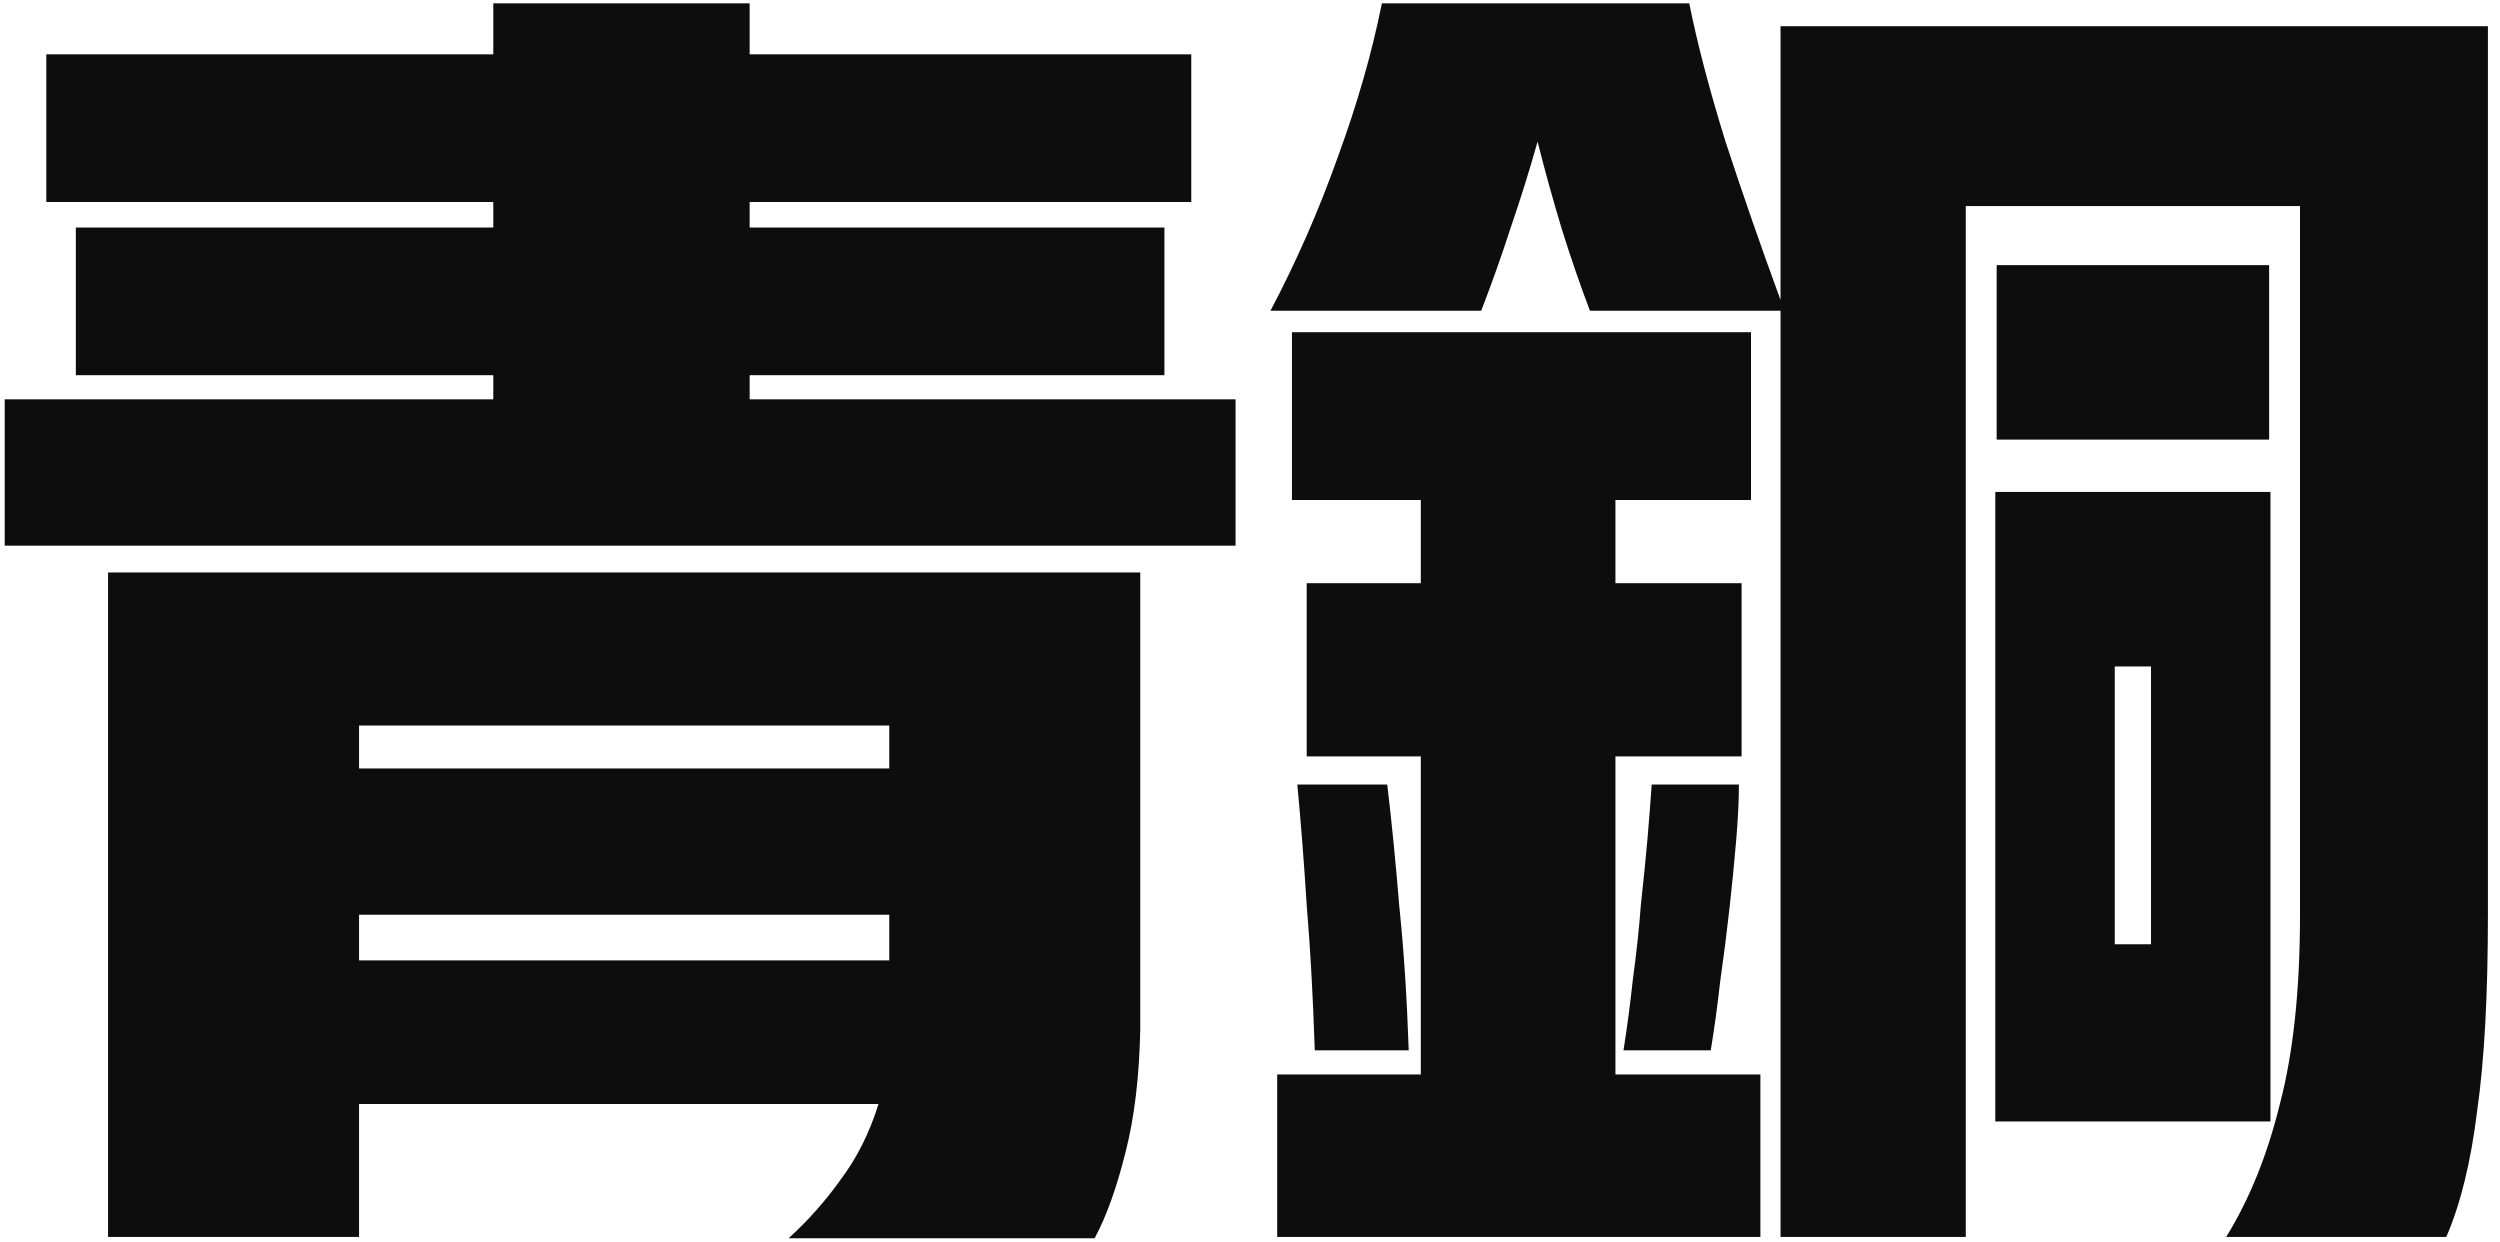
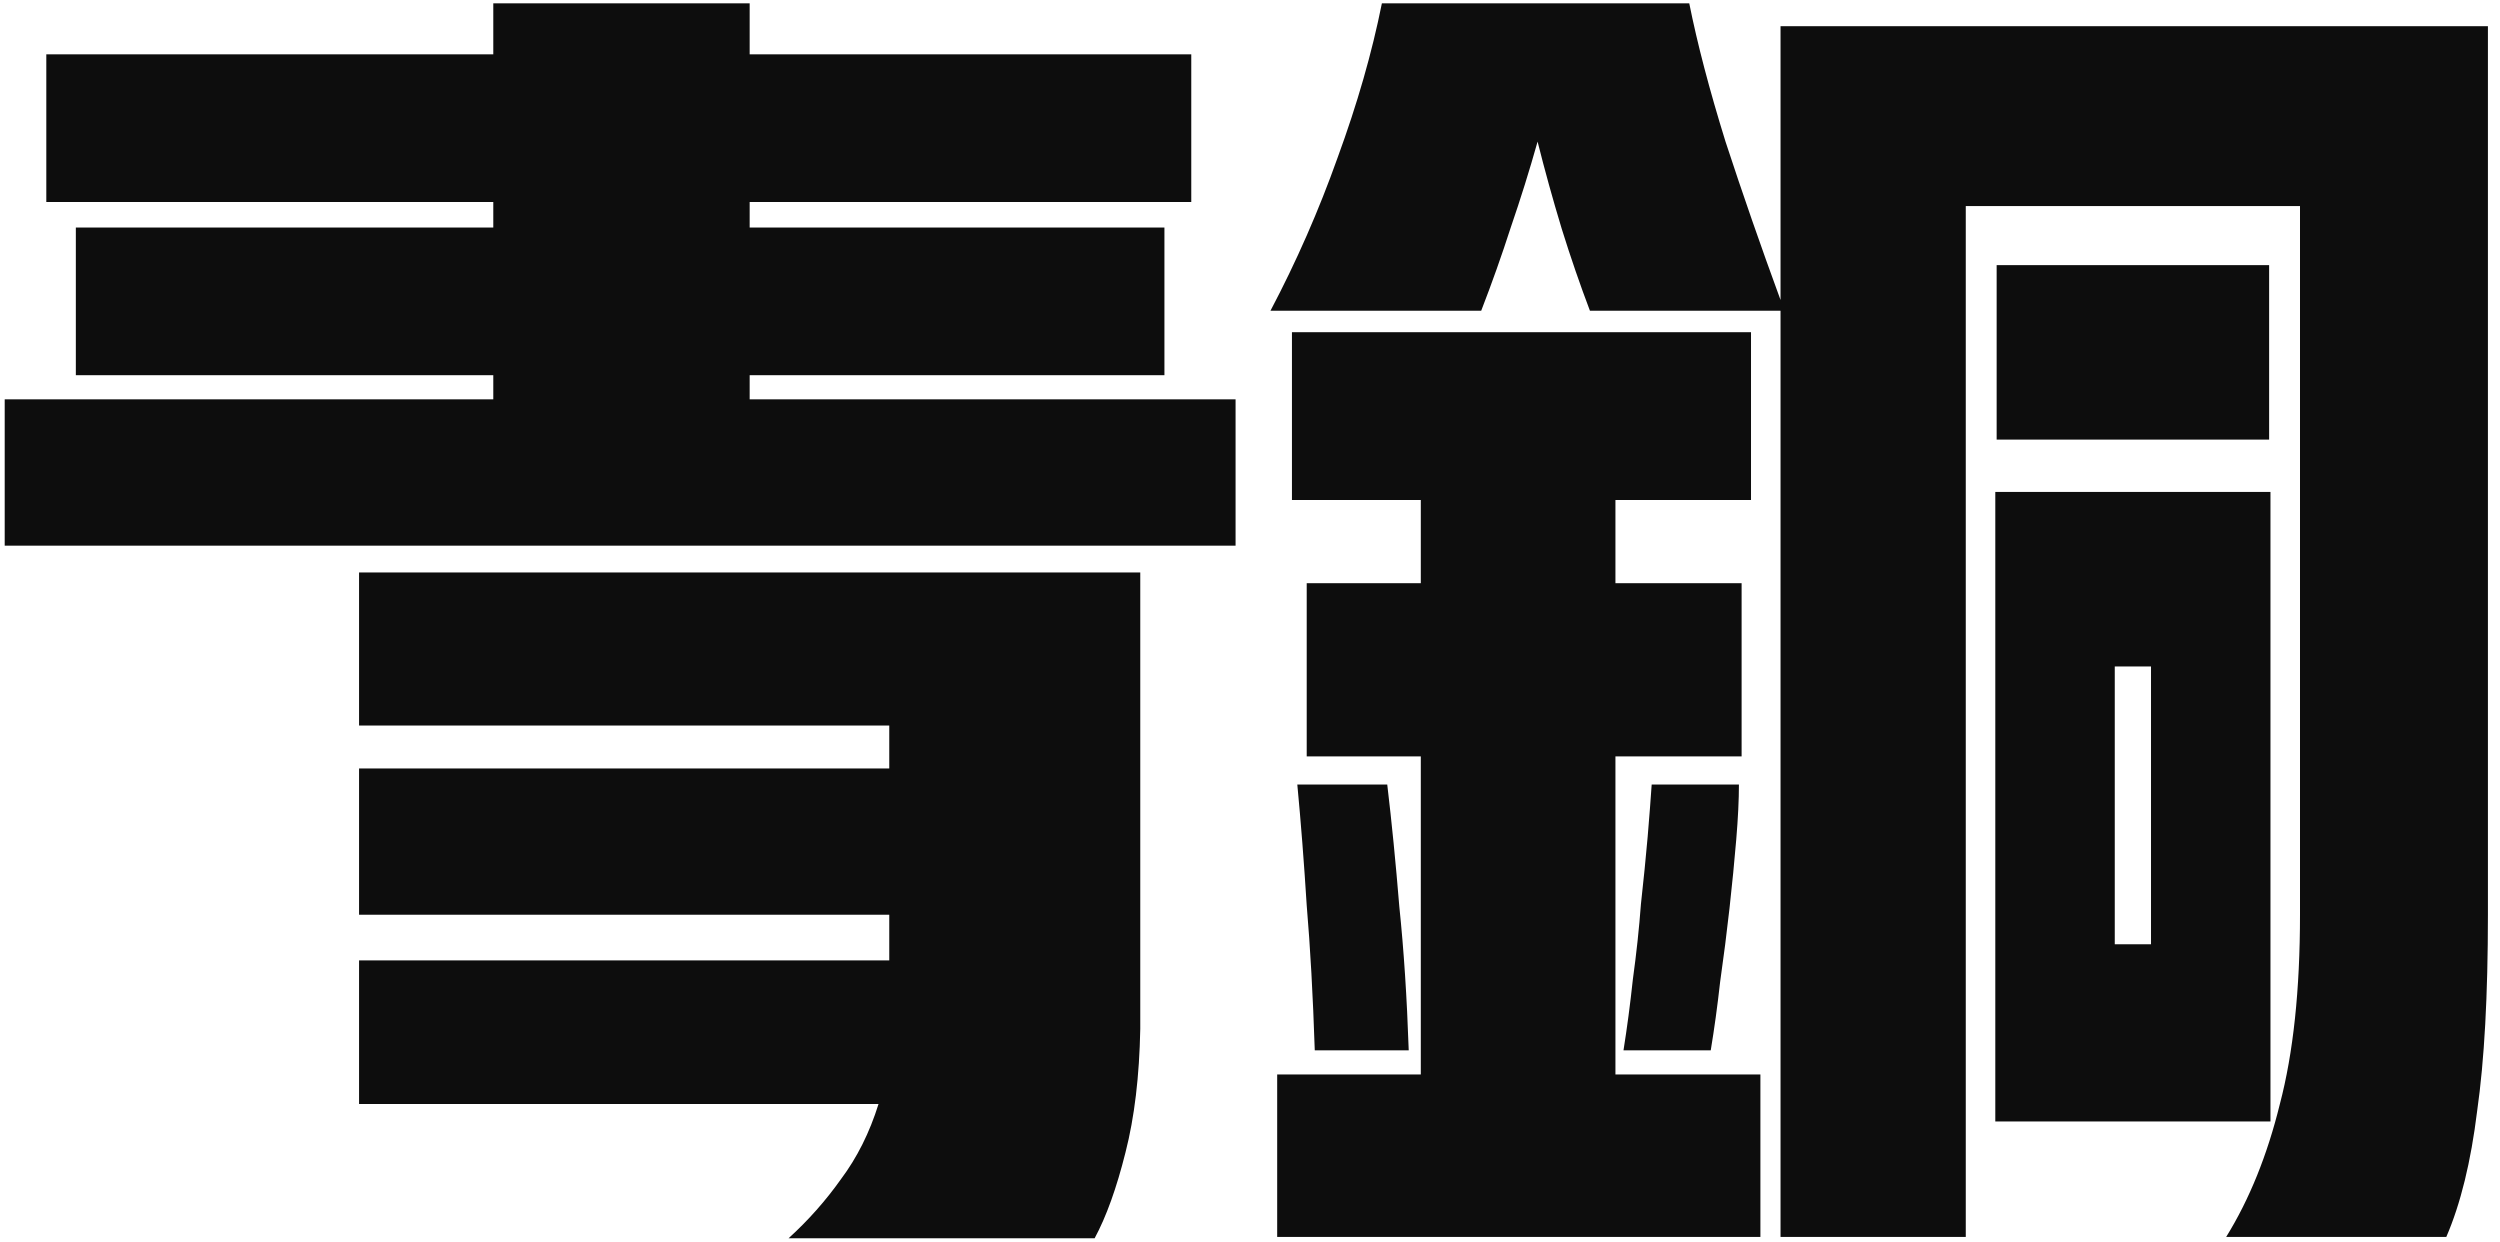
<svg xmlns="http://www.w3.org/2000/svg" width="149" height="74" viewBox="0 0 149 74" fill="none">
-   <path d="M47 73.8C48.173 72.733 49.213 71.56 50.12 70.28C51.08 69 51.827 67.507 52.36 65.8H21.4V73.72H6.44V34.12H67.96V61.32C67.907 64.147 67.613 66.6 67.08 68.68C66.547 70.813 65.933 72.52 65.24 73.8H47ZM29.4 3.24V0.2H44.68V3.24H71V12.04H44.68V13.56H69.4V22.36H44.68V23.8H73.64V32.52H0.28V23.8H29.4V22.36H4.52V13.56H29.4V12.04H2.76V3.24H29.4ZM21.4 57.24H53V54.52H21.4V57.24ZM21.4 45.8H53V43.24H21.4V45.8ZM75.72 18.52C77.267 15.587 78.6 12.547 79.72 9.4C80.893 6.2 81.773 3.133 82.36 0.2H100.68C101.16 2.6 101.88 5.347 102.84 8.44C103.853 11.533 104.947 14.68 106.12 17.88V1.56H148.28V54.52C148.28 59.32 148.067 63.213 147.64 66.2C147.267 69.24 146.653 71.747 145.8 73.72H132.68C134.067 71.48 135.133 68.84 135.88 65.8C136.68 62.76 137.08 59 137.08 54.52V12.28H117.16V73.72H106.12V18.52H94.76C94.173 16.973 93.613 15.347 93.08 13.64C92.547 11.88 92.067 10.147 91.64 8.44C91.16 10.147 90.627 11.853 90.04 13.56C89.507 15.213 88.92 16.867 88.28 18.52H75.72ZM104.36 19.8V29.8H96.28V34.76H103.8V45.08H96.28V64.04H104.92V73.72H76.12V64.04H84.68V45.08H77.88V34.76H84.68V29.8H77V19.8H104.36ZM135.32 29.32V66.84H118.92V29.32H135.32ZM135.24 15.8V26.2H119V15.8H135.24ZM78.36 62.6C78.253 59.347 78.093 56.467 77.88 53.96C77.72 51.4 77.533 49 77.32 46.76H82.68C82.947 49 83.187 51.427 83.4 54.04C83.667 56.6 83.853 59.453 83.96 62.6H78.36ZM96.76 62.6C96.973 61.267 97.16 59.853 97.32 58.36C97.533 56.813 97.693 55.32 97.8 53.88C97.96 52.44 98.093 51.107 98.2 49.88C98.307 48.6 98.387 47.56 98.44 46.76H103.64C103.64 47.667 103.587 48.76 103.48 50.04C103.373 51.32 103.24 52.68 103.08 54.12C102.92 55.56 102.733 57.027 102.52 58.52C102.36 59.96 102.173 61.32 101.96 62.6H96.76ZM126.04 56.28H128.2V39.72H126.04V56.28Z" fill="#0D0D0D" />
+   <path d="M47 73.8C48.173 72.733 49.213 71.56 50.12 70.28C51.08 69 51.827 67.507 52.36 65.8H21.4V73.72V34.12H67.96V61.32C67.907 64.147 67.613 66.6 67.08 68.68C66.547 70.813 65.933 72.52 65.24 73.8H47ZM29.4 3.24V0.2H44.68V3.24H71V12.04H44.68V13.56H69.4V22.36H44.68V23.8H73.64V32.52H0.28V23.8H29.4V22.36H4.52V13.56H29.4V12.04H2.76V3.24H29.4ZM21.4 57.24H53V54.52H21.4V57.24ZM21.4 45.8H53V43.24H21.4V45.8ZM75.72 18.52C77.267 15.587 78.6 12.547 79.72 9.4C80.893 6.2 81.773 3.133 82.36 0.2H100.68C101.16 2.6 101.88 5.347 102.84 8.44C103.853 11.533 104.947 14.68 106.12 17.88V1.56H148.28V54.52C148.28 59.32 148.067 63.213 147.64 66.2C147.267 69.24 146.653 71.747 145.8 73.72H132.68C134.067 71.48 135.133 68.84 135.88 65.8C136.68 62.76 137.08 59 137.08 54.52V12.28H117.16V73.72H106.12V18.52H94.76C94.173 16.973 93.613 15.347 93.08 13.64C92.547 11.88 92.067 10.147 91.64 8.44C91.16 10.147 90.627 11.853 90.04 13.56C89.507 15.213 88.92 16.867 88.28 18.52H75.72ZM104.36 19.8V29.8H96.28V34.76H103.8V45.08H96.28V64.04H104.92V73.72H76.12V64.04H84.68V45.08H77.88V34.76H84.68V29.8H77V19.8H104.36ZM135.32 29.32V66.84H118.92V29.32H135.32ZM135.24 15.8V26.2H119V15.8H135.24ZM78.36 62.6C78.253 59.347 78.093 56.467 77.88 53.96C77.72 51.4 77.533 49 77.32 46.76H82.68C82.947 49 83.187 51.427 83.4 54.04C83.667 56.6 83.853 59.453 83.96 62.6H78.36ZM96.76 62.6C96.973 61.267 97.16 59.853 97.32 58.36C97.533 56.813 97.693 55.32 97.8 53.88C97.96 52.44 98.093 51.107 98.2 49.88C98.307 48.6 98.387 47.56 98.44 46.76H103.64C103.64 47.667 103.587 48.76 103.48 50.04C103.373 51.32 103.24 52.68 103.08 54.12C102.92 55.56 102.733 57.027 102.52 58.52C102.36 59.96 102.173 61.32 101.96 62.6H96.76ZM126.04 56.28H128.2V39.72H126.04V56.28Z" fill="#0D0D0D" />
</svg>